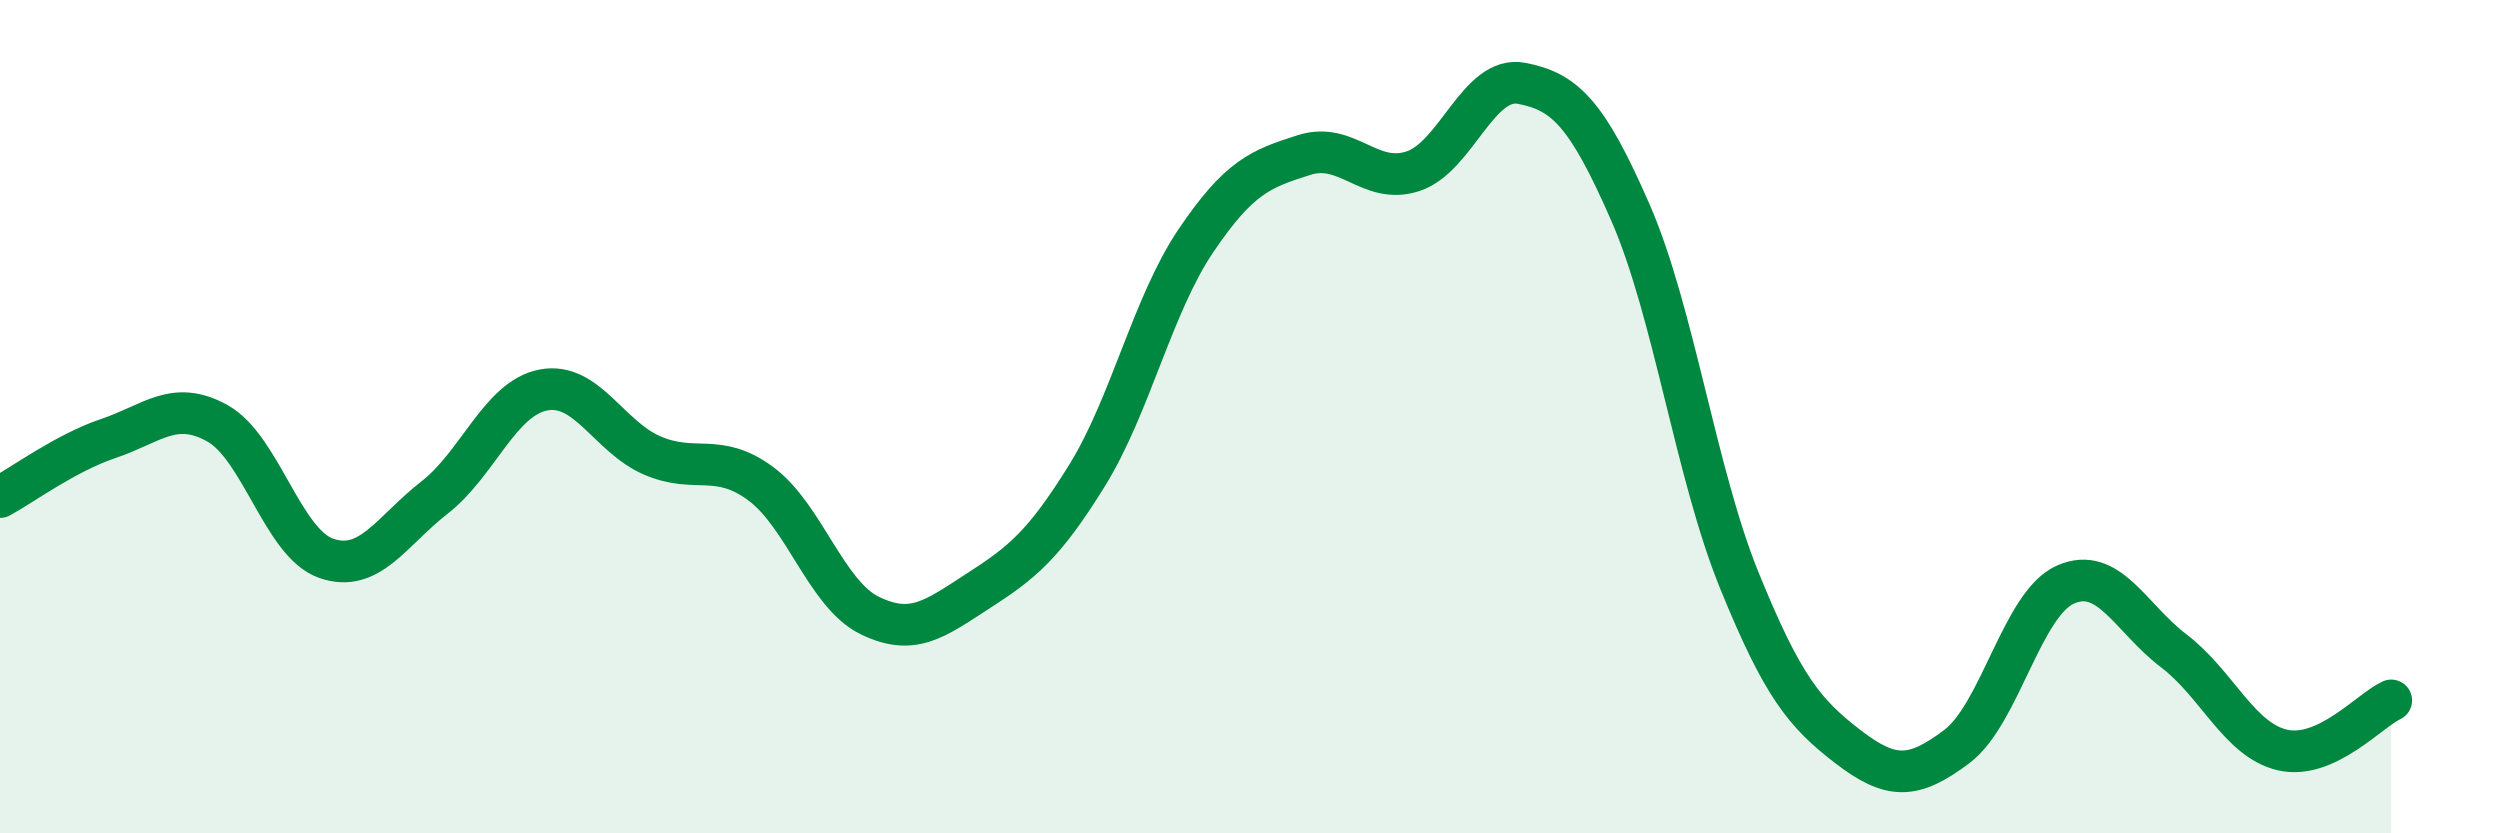
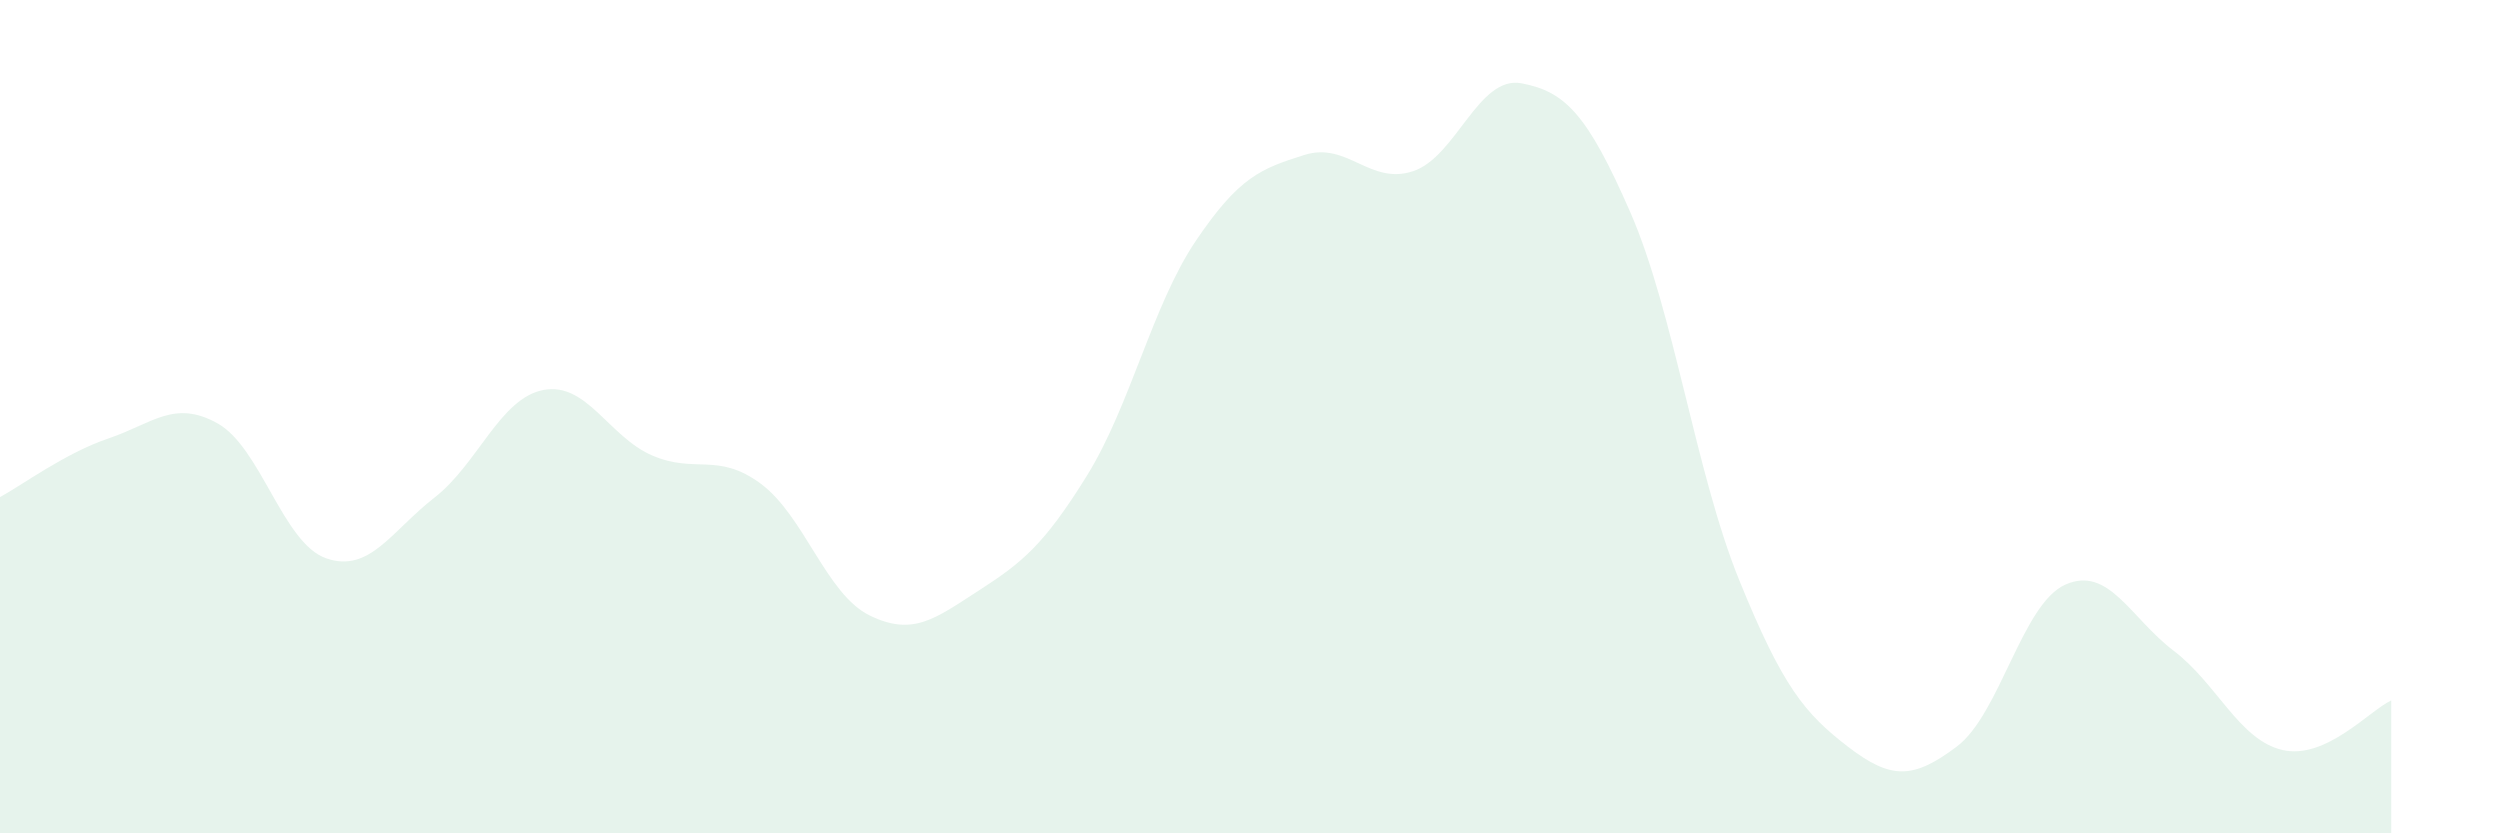
<svg xmlns="http://www.w3.org/2000/svg" width="60" height="20" viewBox="0 0 60 20">
  <path d="M 0,11.93 C 0.52,11.65 1.57,10.87 2.61,10.52 C 3.65,10.17 4.18,9.58 5.22,10.16 C 6.26,10.74 6.79,13.04 7.83,13.4 C 8.87,13.76 9.39,12.75 10.43,11.94 C 11.47,11.13 12,9.56 13.04,9.36 C 14.08,9.16 14.61,10.48 15.65,10.93 C 16.69,11.38 17.22,10.84 18.26,11.61 C 19.3,12.38 19.83,14.26 20.87,14.77 C 21.91,15.28 22.44,14.85 23.48,14.18 C 24.52,13.51 25.05,13.09 26.09,11.41 C 27.13,9.73 27.66,7.32 28.7,5.78 C 29.74,4.24 30.26,4.05 31.3,3.72 C 32.34,3.39 32.87,4.45 33.91,4.11 C 34.95,3.77 35.48,1.8 36.52,2 C 37.56,2.2 38.09,2.72 39.13,5.1 C 40.17,7.48 40.7,11.36 41.74,13.92 C 42.78,16.48 43.31,17.12 44.35,17.92 C 45.39,18.72 45.92,18.7 46.96,17.92 C 48,17.14 48.53,14.49 49.57,14.03 C 50.61,13.57 51.13,14.83 52.17,15.62 C 53.21,16.41 53.74,17.76 54.78,18 C 55.82,18.24 56.87,17.05 57.39,16.81L57.39 20L0 20Z" fill="#008740" opacity="0.1" stroke-linecap="round" stroke-linejoin="round" />
-   <path d="M 0,11.93 C 0.52,11.65 1.57,10.87 2.61,10.52 C 3.65,10.17 4.18,9.58 5.22,10.16 C 6.26,10.74 6.79,13.04 7.83,13.4 C 8.87,13.76 9.39,12.75 10.43,11.94 C 11.47,11.13 12,9.56 13.04,9.36 C 14.08,9.16 14.61,10.48 15.65,10.93 C 16.69,11.38 17.22,10.84 18.26,11.61 C 19.3,12.38 19.83,14.26 20.87,14.77 C 21.91,15.28 22.44,14.85 23.48,14.18 C 24.52,13.51 25.05,13.09 26.09,11.41 C 27.13,9.73 27.66,7.32 28.7,5.78 C 29.74,4.24 30.26,4.05 31.3,3.72 C 32.34,3.39 32.87,4.45 33.91,4.11 C 34.95,3.77 35.48,1.8 36.52,2 C 37.56,2.2 38.09,2.72 39.13,5.1 C 40.17,7.48 40.7,11.36 41.74,13.92 C 42.78,16.48 43.31,17.12 44.35,17.92 C 45.39,18.72 45.92,18.7 46.96,17.92 C 48,17.14 48.53,14.49 49.57,14.03 C 50.61,13.57 51.13,14.83 52.17,15.62 C 53.21,16.41 53.74,17.76 54.78,18 C 55.82,18.24 56.87,17.05 57.39,16.81" stroke="#008740" stroke-width="1" fill="none" stroke-linecap="round" stroke-linejoin="round" />
</svg>